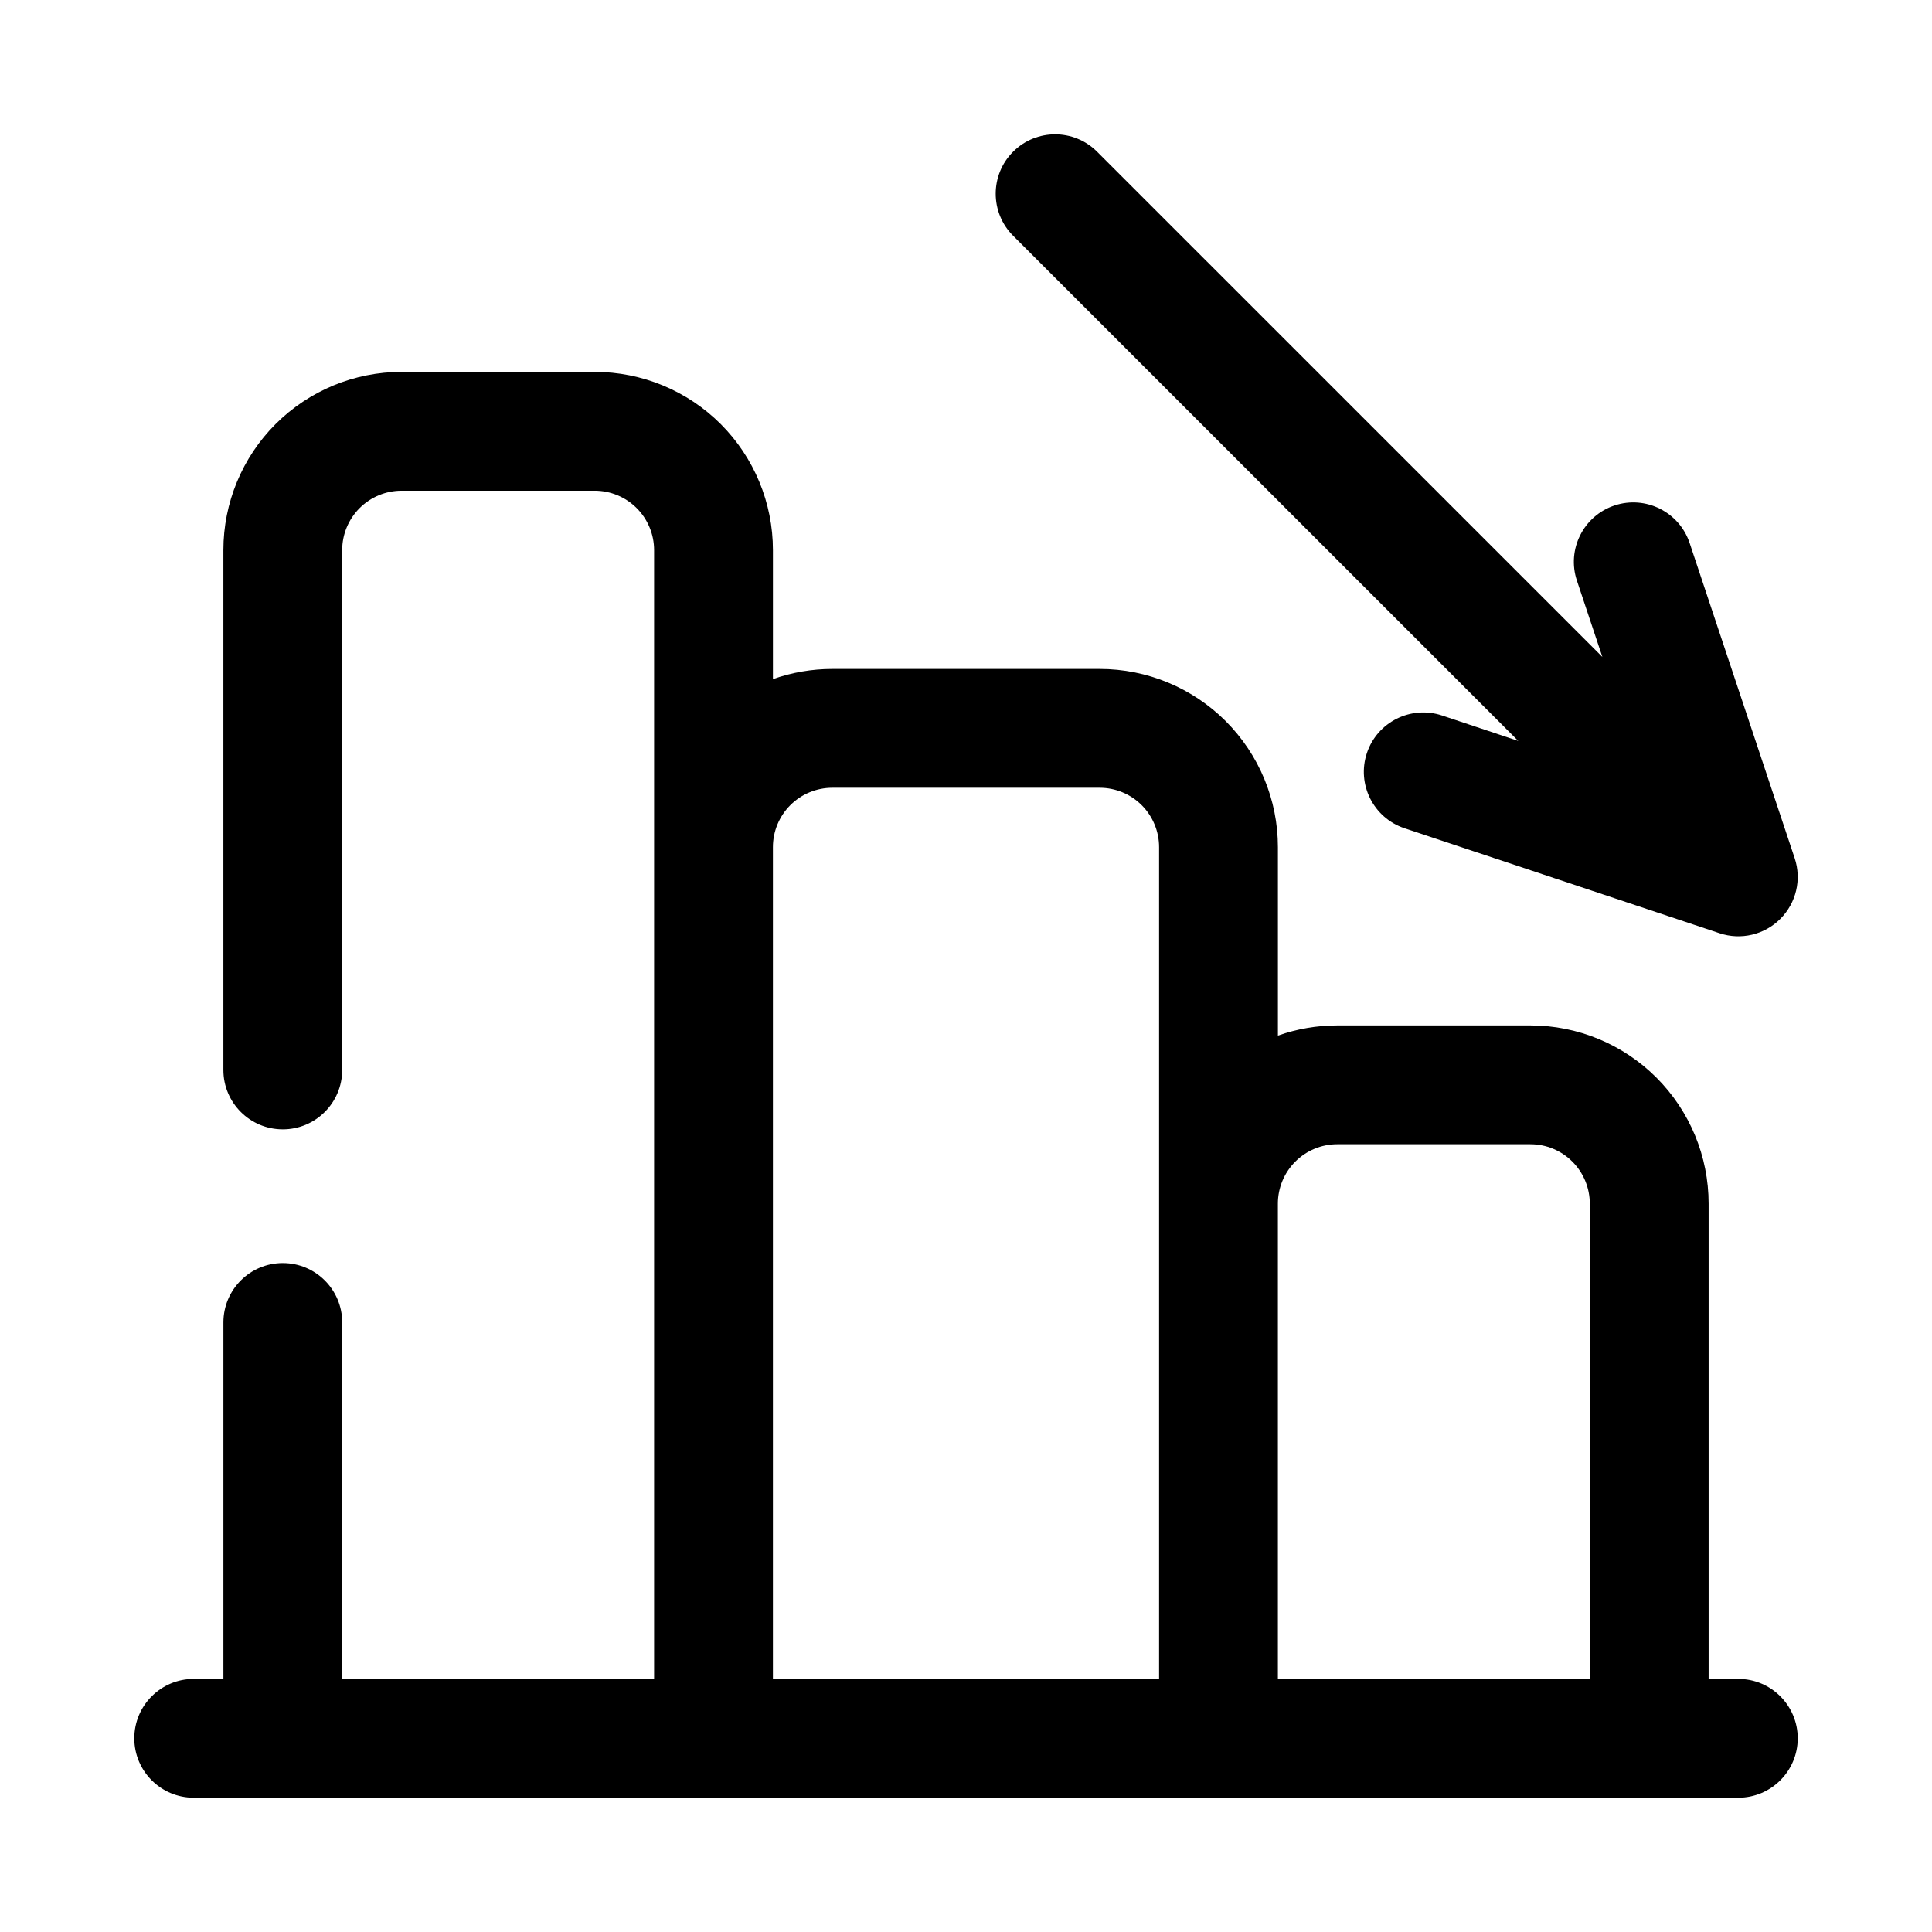
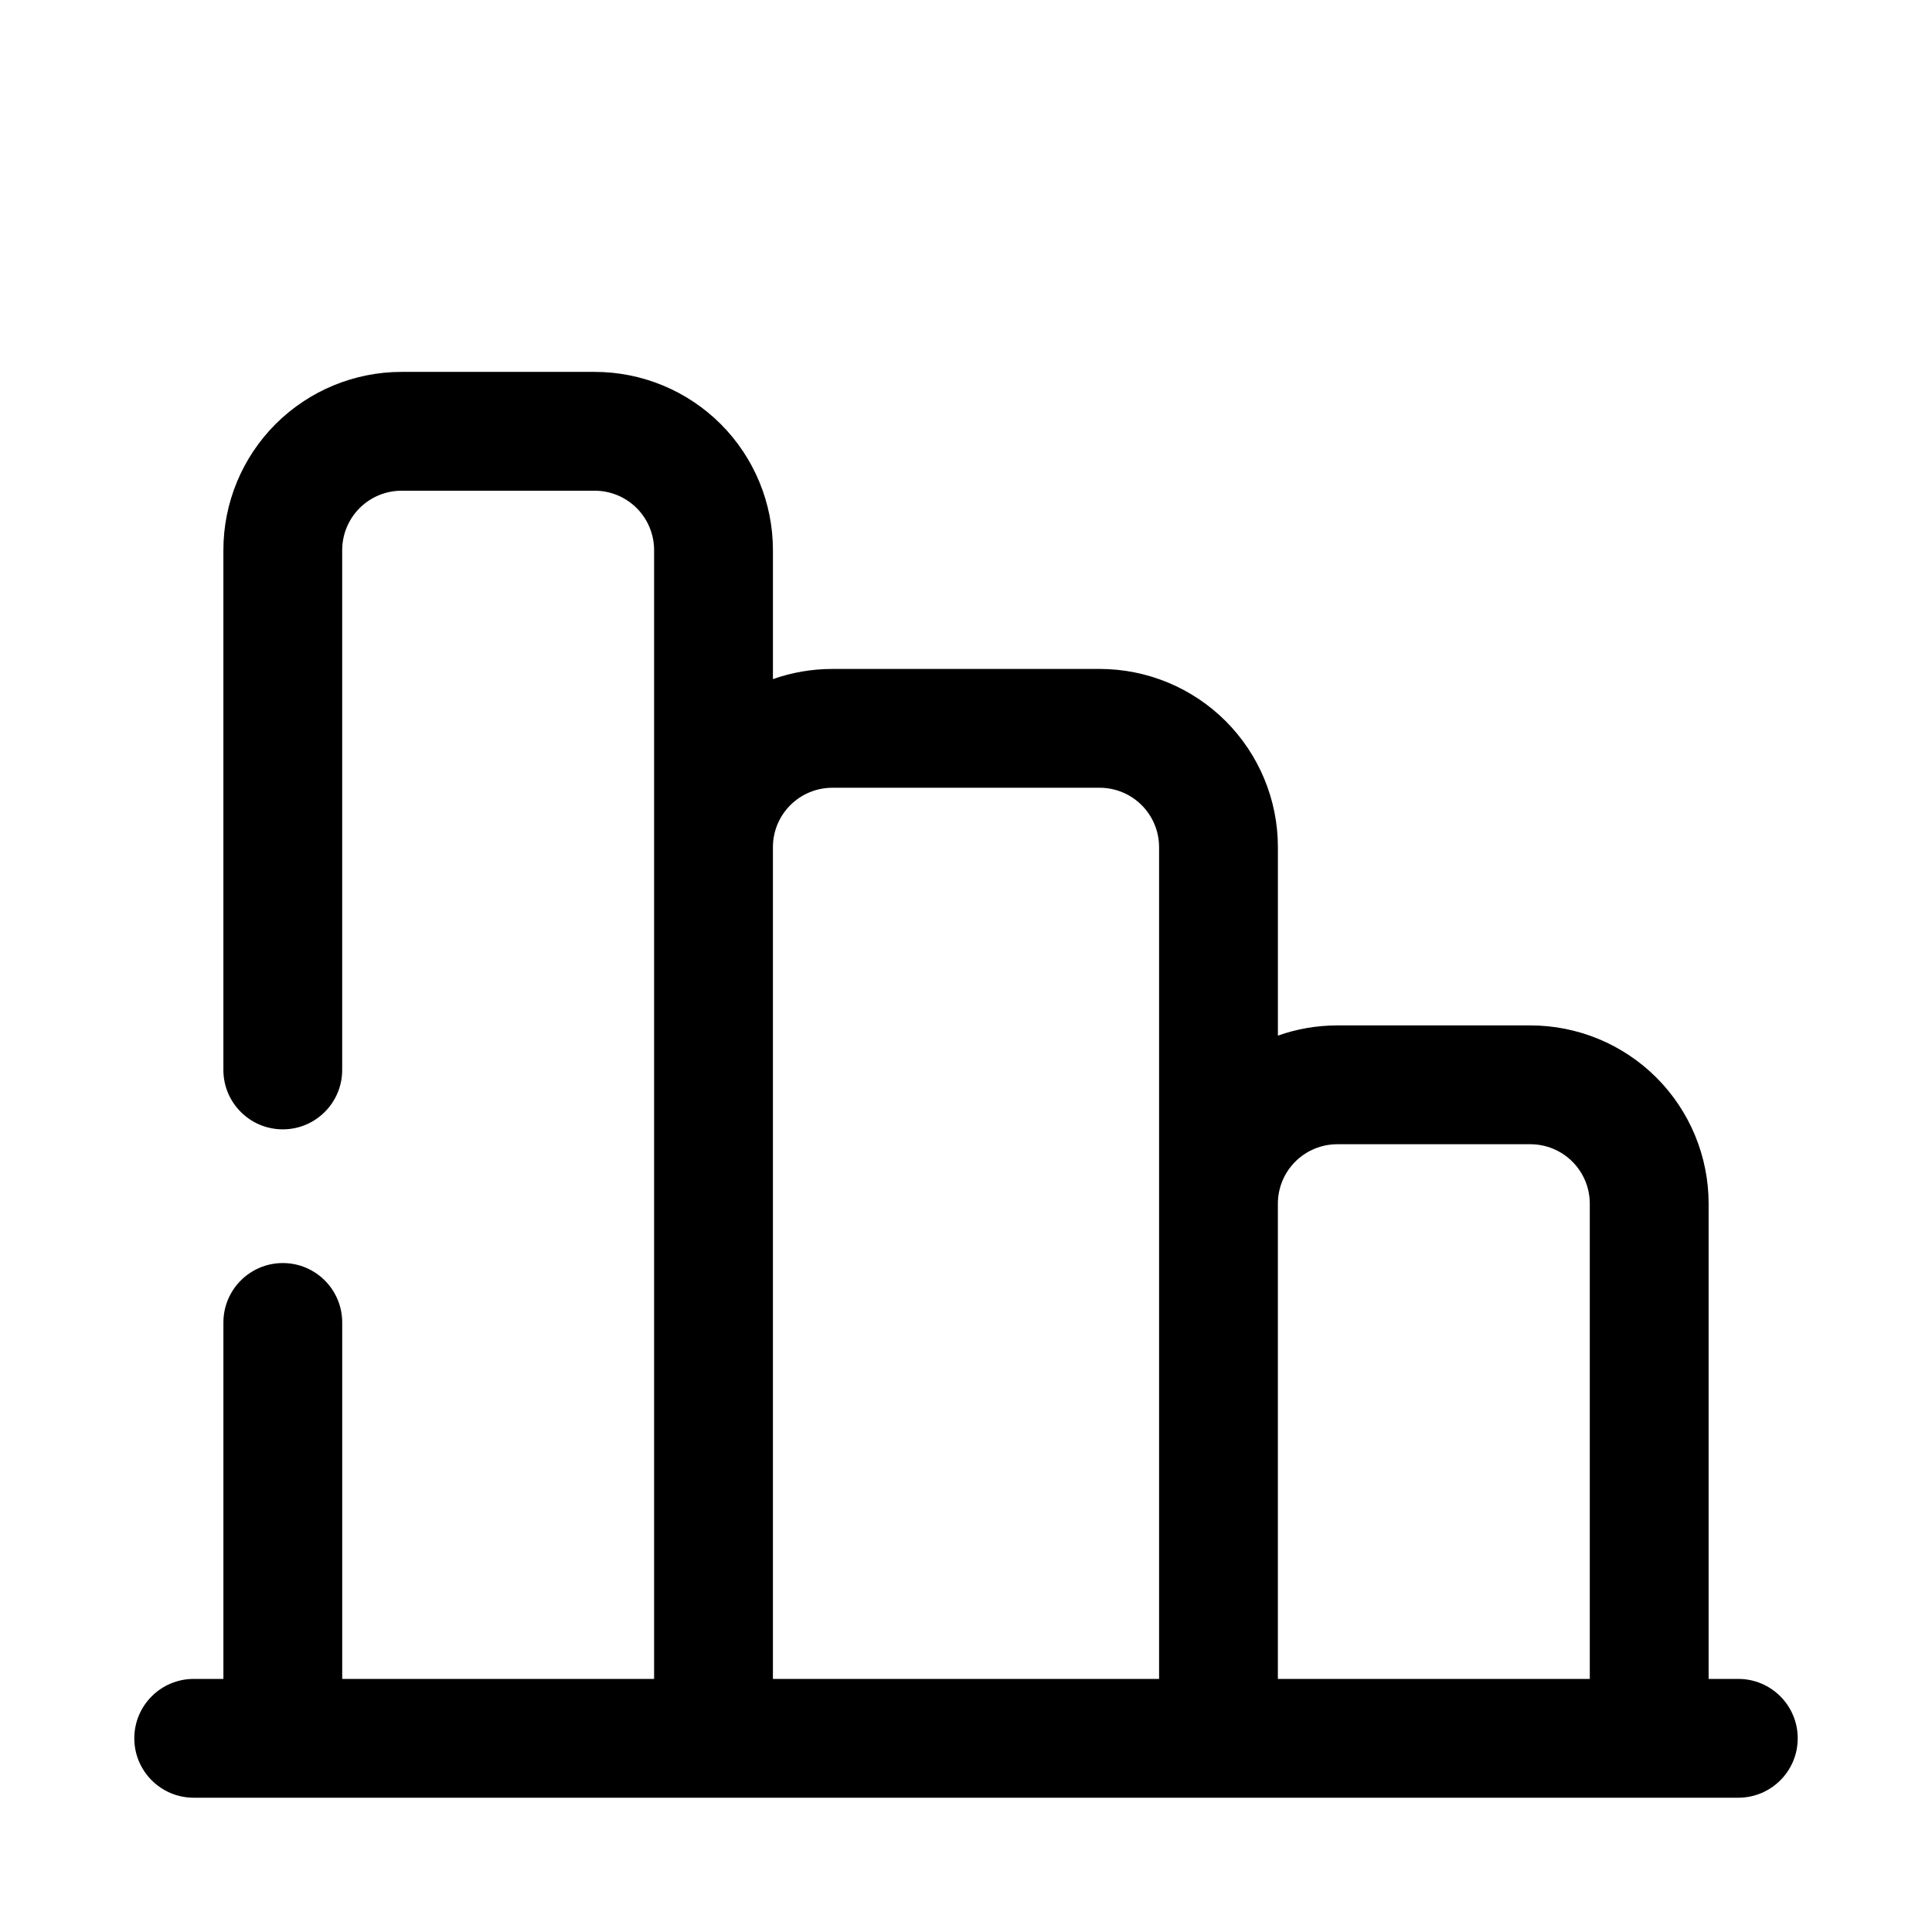
<svg xmlns="http://www.w3.org/2000/svg" fill="#000000" width="800px" height="800px" version="1.1" viewBox="144 144 512 512">
  <g fill-rule="evenodd">
    <path d="m234.69 588.93v-94.465c0-8.691-7.055-15.742-15.742-15.742-8.691 0-15.742 7.055-15.742 15.742v94.465h-7.871c-8.691 0-15.742 7.055-15.742 15.742 0 8.691 7.055 15.742 15.742 15.742h409.34c8.691 0 15.742-7.055 15.742-15.742 0-8.691-7.055-15.742-15.742-15.742h-7.871v-125.95c0-12.523-4.977-24.535-13.832-33.402-8.863-8.855-20.875-13.832-33.402-13.832h-51.168c-5.414 0-10.738 0.93-15.742 2.699v-49.934c0-12.523-4.977-24.535-13.832-33.402-8.863-8.855-20.875-13.832-33.402-13.832h-70.848c-5.414 0-10.738 0.93-15.742 2.699v-34.188c0-12.523-4.977-24.535-13.832-33.402-8.863-8.855-20.875-13.832-33.402-13.832h-51.168c-12.523 0-24.535 4.977-33.402 13.832-8.855 8.863-13.832 20.875-13.832 33.402v137.76c0 8.691 7.055 15.742 15.742 15.742 8.691 0 15.742-7.055 15.742-15.742v-137.76c0-4.172 1.66-8.18 4.613-11.133 2.953-2.953 6.957-4.613 11.133-4.613h51.168c4.172 0 8.18 1.66 11.133 4.613 2.953 2.953 4.613 6.957 4.613 11.133v299.14h-82.656zm330.62 0v-125.95c0-4.172-1.66-8.18-4.613-11.133s-6.957-4.613-11.133-4.613h-51.168c-4.172 0-8.18 1.66-11.133 4.613s-4.613 6.957-4.613 11.133v125.95zm-114.14 0v-220.42c0-4.172-1.66-8.18-4.613-11.133-2.953-2.953-6.957-4.613-11.133-4.613h-70.848c-4.172 0-8.18 1.66-11.133 4.613s-4.613 6.957-4.613 11.133v220.42z" />
-     <path d="m546.38 340.36-20.223-6.746c-8.242-2.746-17.168 1.715-19.918 9.957-2.746 8.242 1.715 17.168 9.957 19.918l83.5 27.828c5.652 1.891 11.895 0.418 16.105-3.801 4.219-4.211 5.691-10.453 3.801-16.105l-27.828-83.5c-2.746-8.242-11.676-12.707-19.918-9.957-8.242 2.746-12.707 11.676-9.957 19.918l6.746 20.223-133.9-133.89c-6.141-6.148-16.121-6.148-22.262 0-6.148 6.141-6.148 16.121 0 22.262l133.89 133.9z" />
  </g>
</svg>